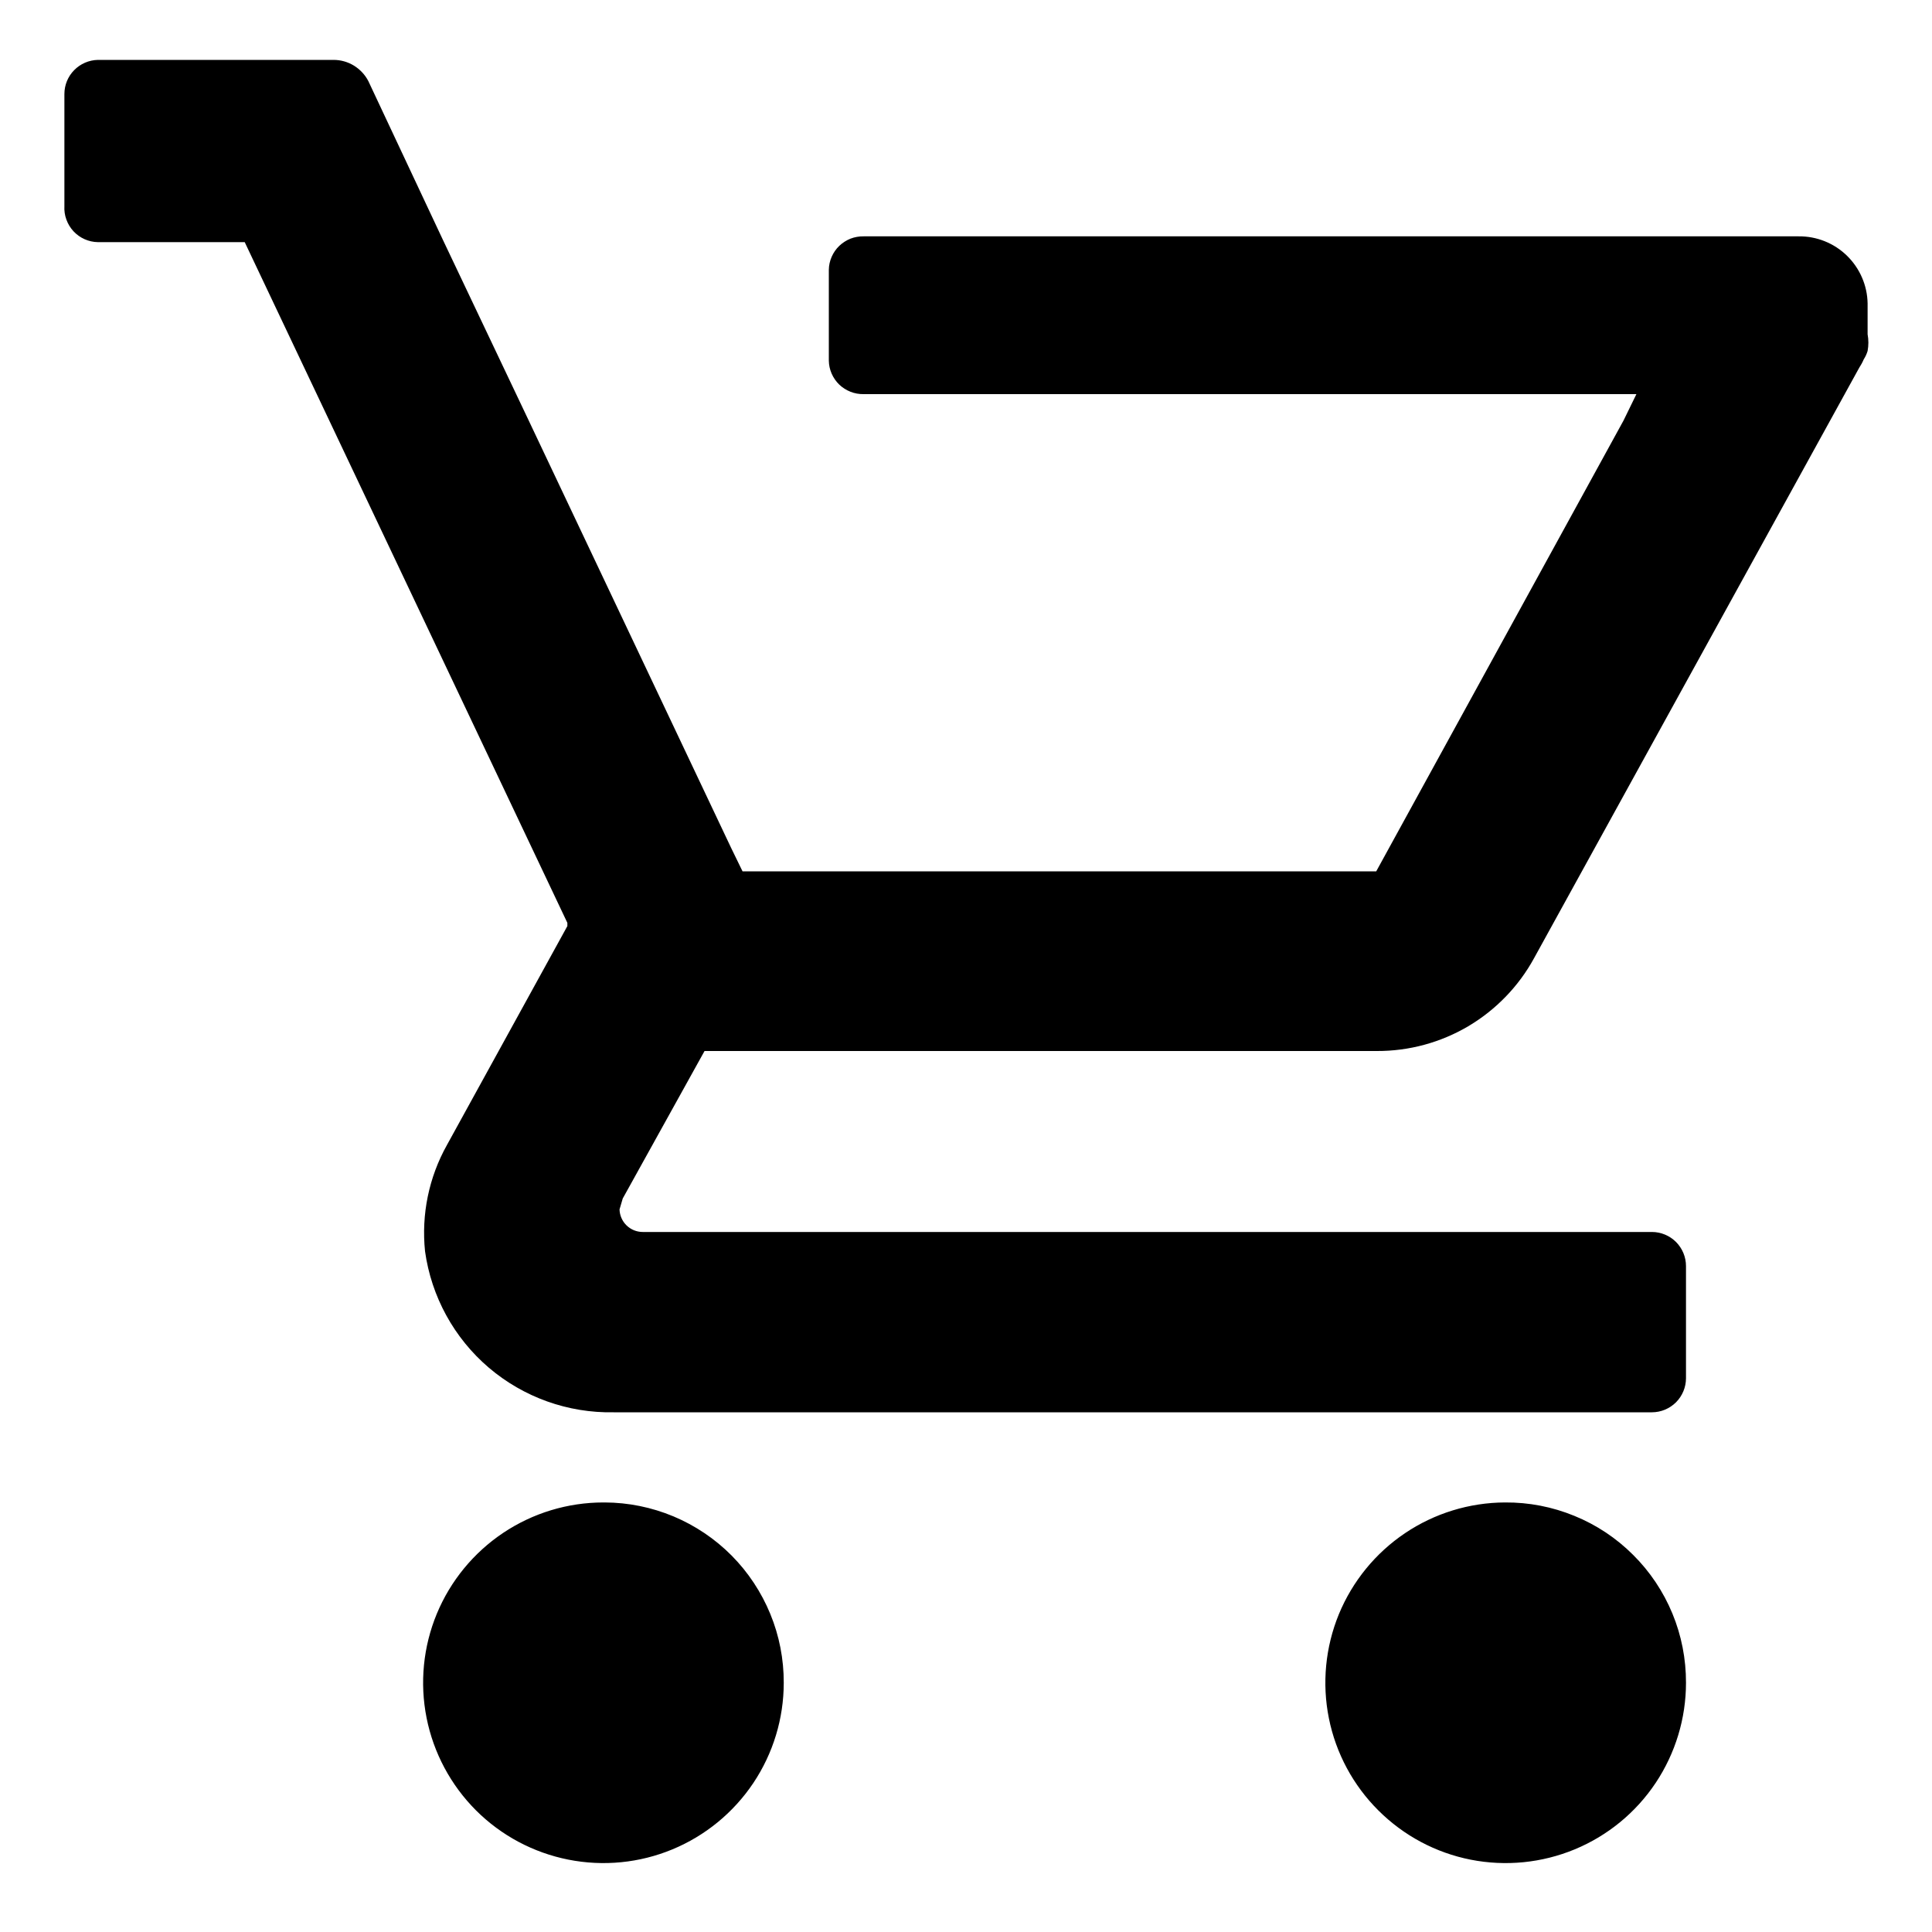
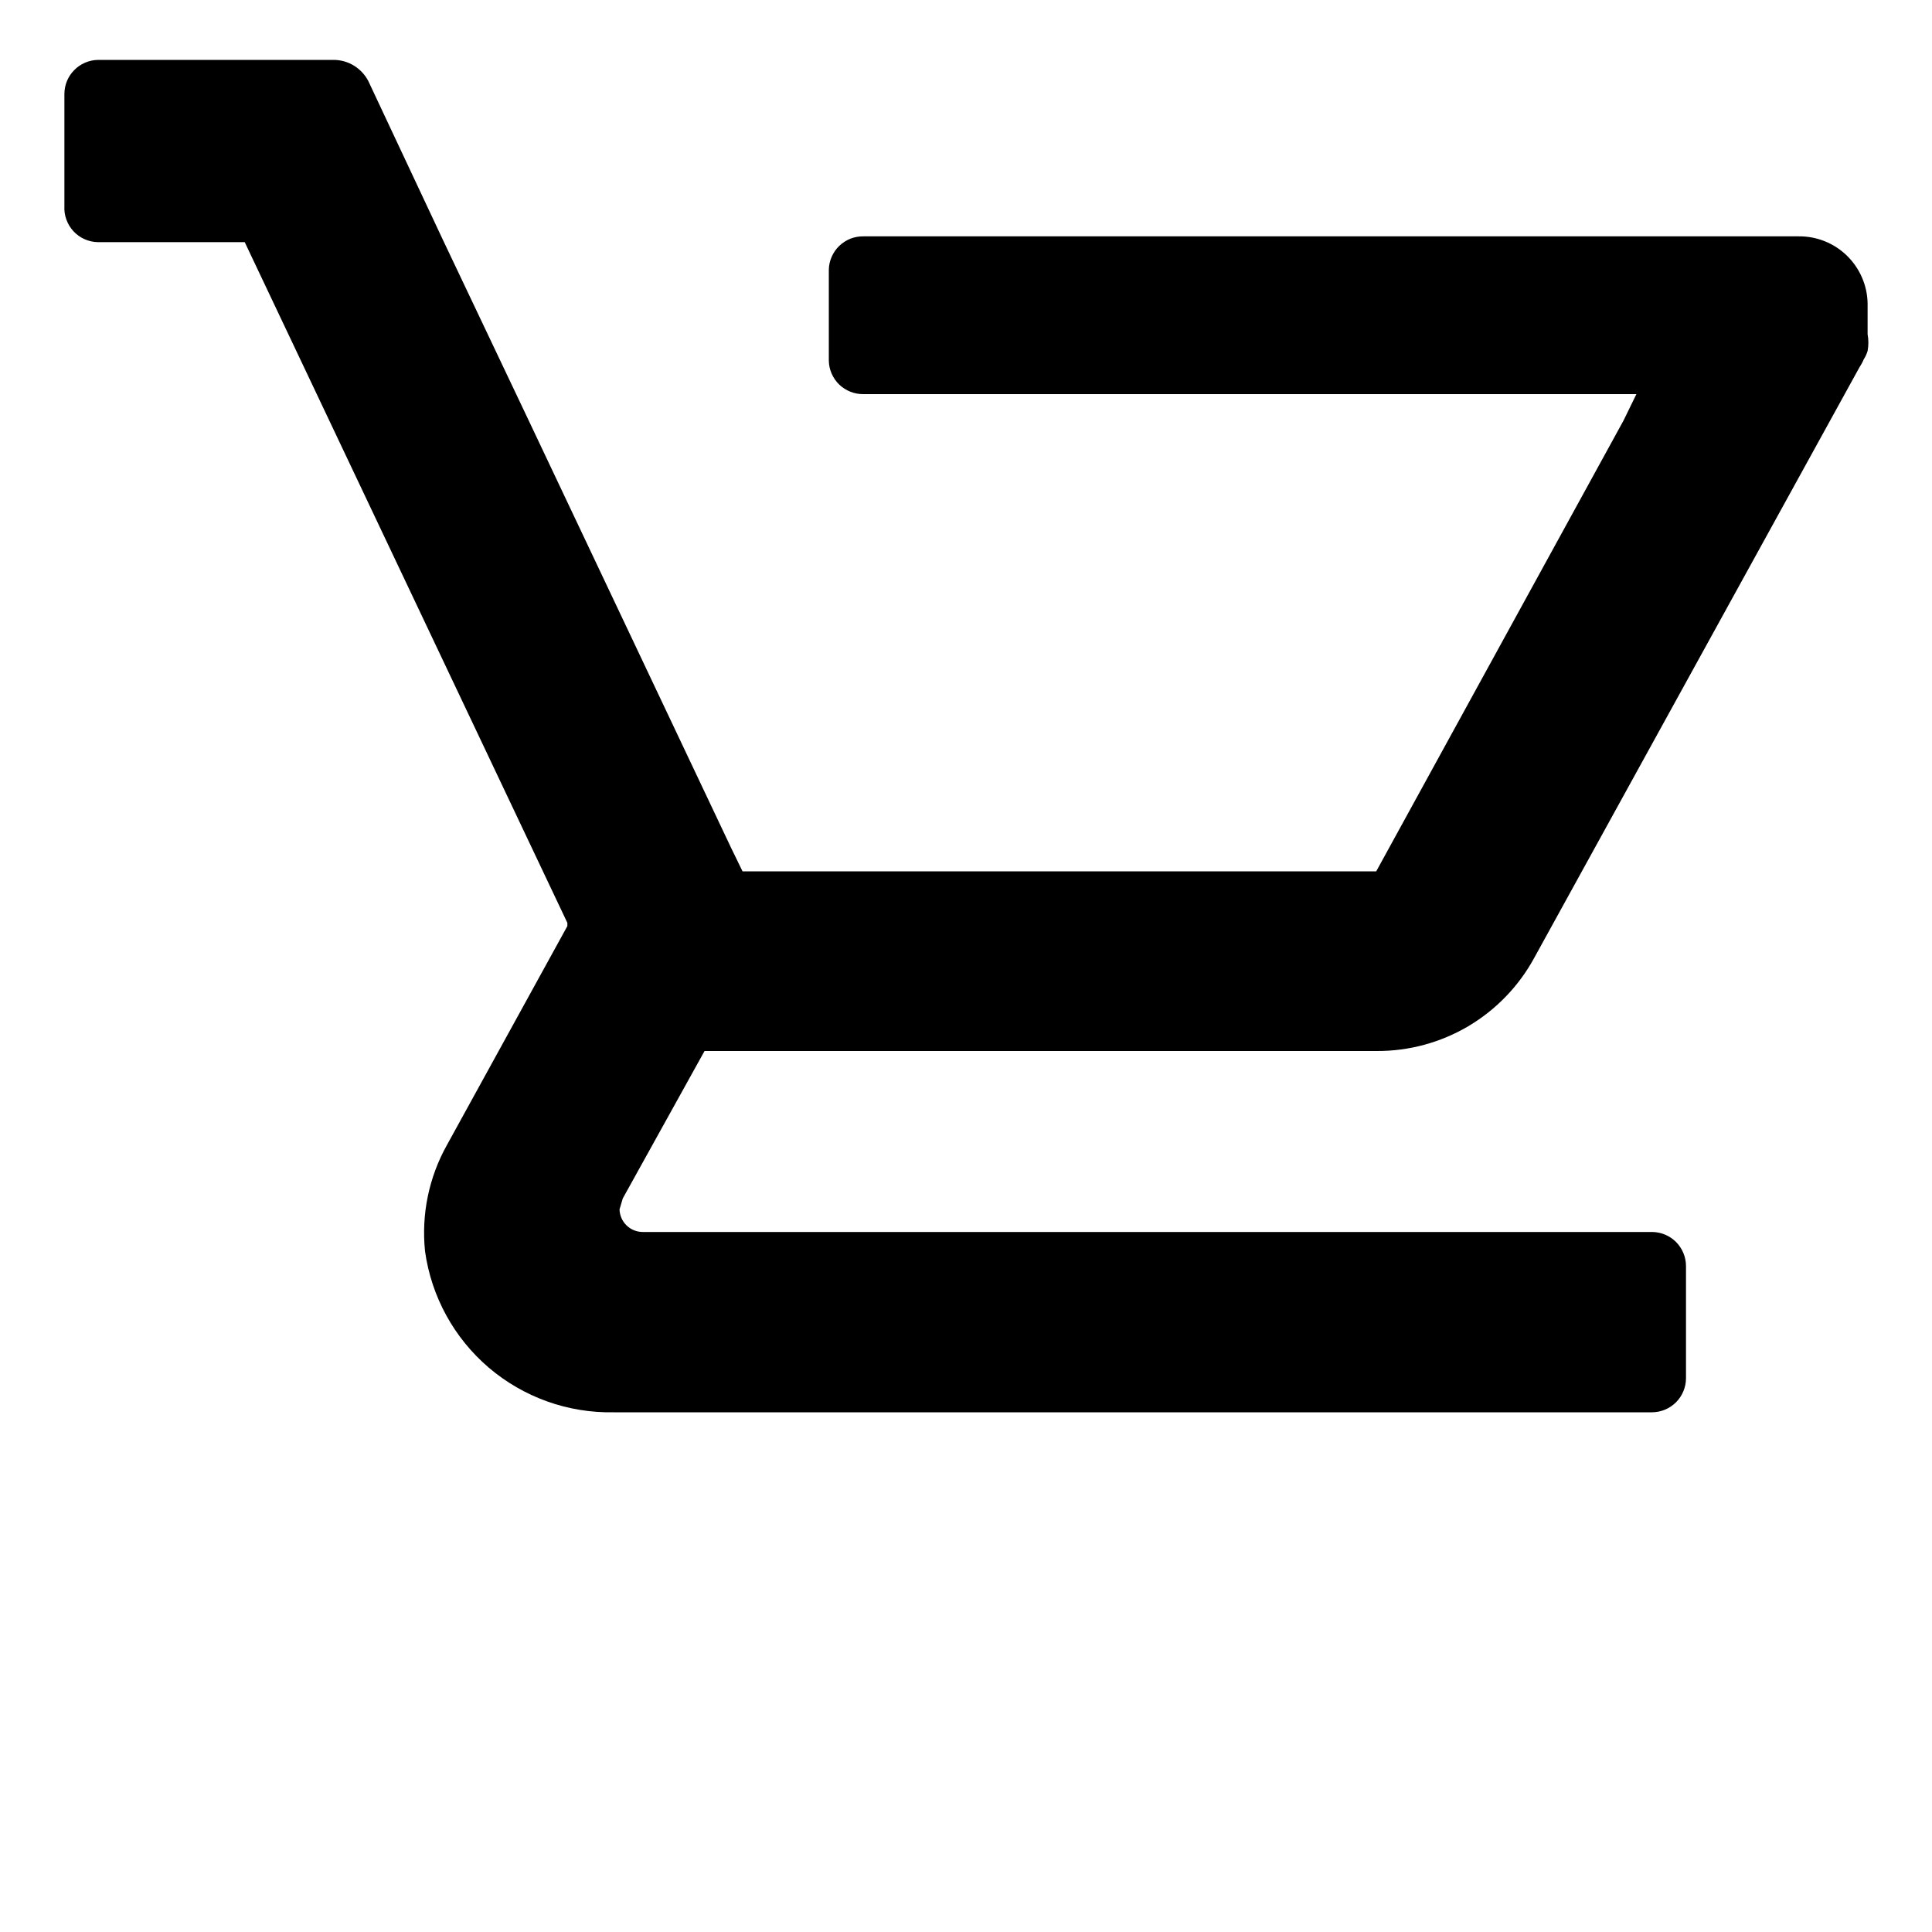
<svg xmlns="http://www.w3.org/2000/svg" class="sp-w-6 sp-fill-current " viewBox="0 0 30 30" fill="black">
-   <path d="M23.37 23.33C22.817 23.332 22.276 23.498 21.817 23.807C21.358 24.116 21.001 24.554 20.79 25.065C20.58 25.577 20.526 26.14 20.635 26.682C20.744 27.225 21.012 27.723 21.404 28.113C21.796 28.504 22.294 28.77 22.837 28.877C23.38 28.984 23.943 28.928 24.454 28.716C24.965 28.504 25.402 28.145 25.709 27.685C26.016 27.224 26.18 26.683 26.18 26.13C26.181 25.761 26.11 25.396 25.969 25.055C25.828 24.714 25.621 24.404 25.359 24.144C25.098 23.883 24.788 23.677 24.446 23.538C24.105 23.398 23.739 23.327 23.37 23.33ZM9.37 23.33C8.816 23.33 8.275 23.494 7.814 23.802C7.354 24.11 6.995 24.547 6.783 25.058C6.571 25.57 6.516 26.133 6.624 26.676C6.732 27.219 6.999 27.718 7.39 28.11C7.782 28.502 8.281 28.768 8.824 28.876C9.367 28.984 9.93 28.929 10.441 28.717C10.953 28.505 11.39 28.146 11.698 27.686C12.006 27.225 12.17 26.684 12.17 26.13C12.171 25.764 12.101 25.401 11.961 25.061C11.822 24.723 11.618 24.414 11.36 24.154C11.102 23.894 10.795 23.688 10.457 23.546C10.119 23.405 9.756 23.331 9.39 23.33H9.37Z" />
  <path d="M29 4.71V5.19C29.016 5.276 29.016 5.364 29 5.45C28.986 5.496 28.966 5.54 28.94 5.58C28.921 5.625 28.897 5.669 28.87 5.71L23.82 14.88C23.581 15.317 23.227 15.682 22.798 15.936C22.369 16.189 21.879 16.322 21.38 16.32H11H10.94L9.67 18.61L9.62 18.78C9.623 18.874 9.662 18.963 9.729 19.028C9.796 19.093 9.886 19.13 9.98 19.13H25.65C25.791 19.13 25.925 19.186 26.025 19.285C26.124 19.385 26.18 19.519 26.18 19.66V21.4C26.18 21.541 26.124 21.675 26.025 21.775C25.925 21.874 25.791 21.93 25.65 21.93H9.53C8.82 21.944 8.13 21.697 7.59 21.237C7.05 20.776 6.698 20.133 6.6 19.43C6.541 18.858 6.659 18.282 6.94 17.78L8.81 14.38V14.33L3.8 3.76H1.52C1.449 3.759 1.378 3.743 1.313 3.714C1.248 3.685 1.189 3.643 1.141 3.591C1.092 3.538 1.055 3.477 1.031 3.41C1.006 3.343 0.996 3.271 1 3.2V1.46C1 1.321 1.054 1.188 1.152 1.089C1.249 0.99 1.381 0.933 1.52 0.93H5.18C5.292 0.93 5.401 0.961 5.496 1.019C5.591 1.078 5.669 1.161 5.72 1.26L6.88 3.73L8.21 6.53L11.35 13.16L11.53 13.53H21.32H21.37L25.21 6.53L25.41 6.12H13.41C13.34 6.121 13.271 6.109 13.206 6.083C13.142 6.058 13.082 6.02 13.032 5.972C12.982 5.924 12.942 5.866 12.914 5.802C12.886 5.738 12.871 5.67 12.87 5.6V4.19C12.871 4.12 12.886 4.052 12.914 3.988C12.942 3.924 12.982 3.866 13.032 3.818C13.082 3.77 13.142 3.732 13.206 3.706C13.271 3.681 13.34 3.669 13.41 3.67H27.93C28.209 3.667 28.479 3.775 28.679 3.97C28.879 4.165 28.995 4.431 29 4.71Z" />
</svg>